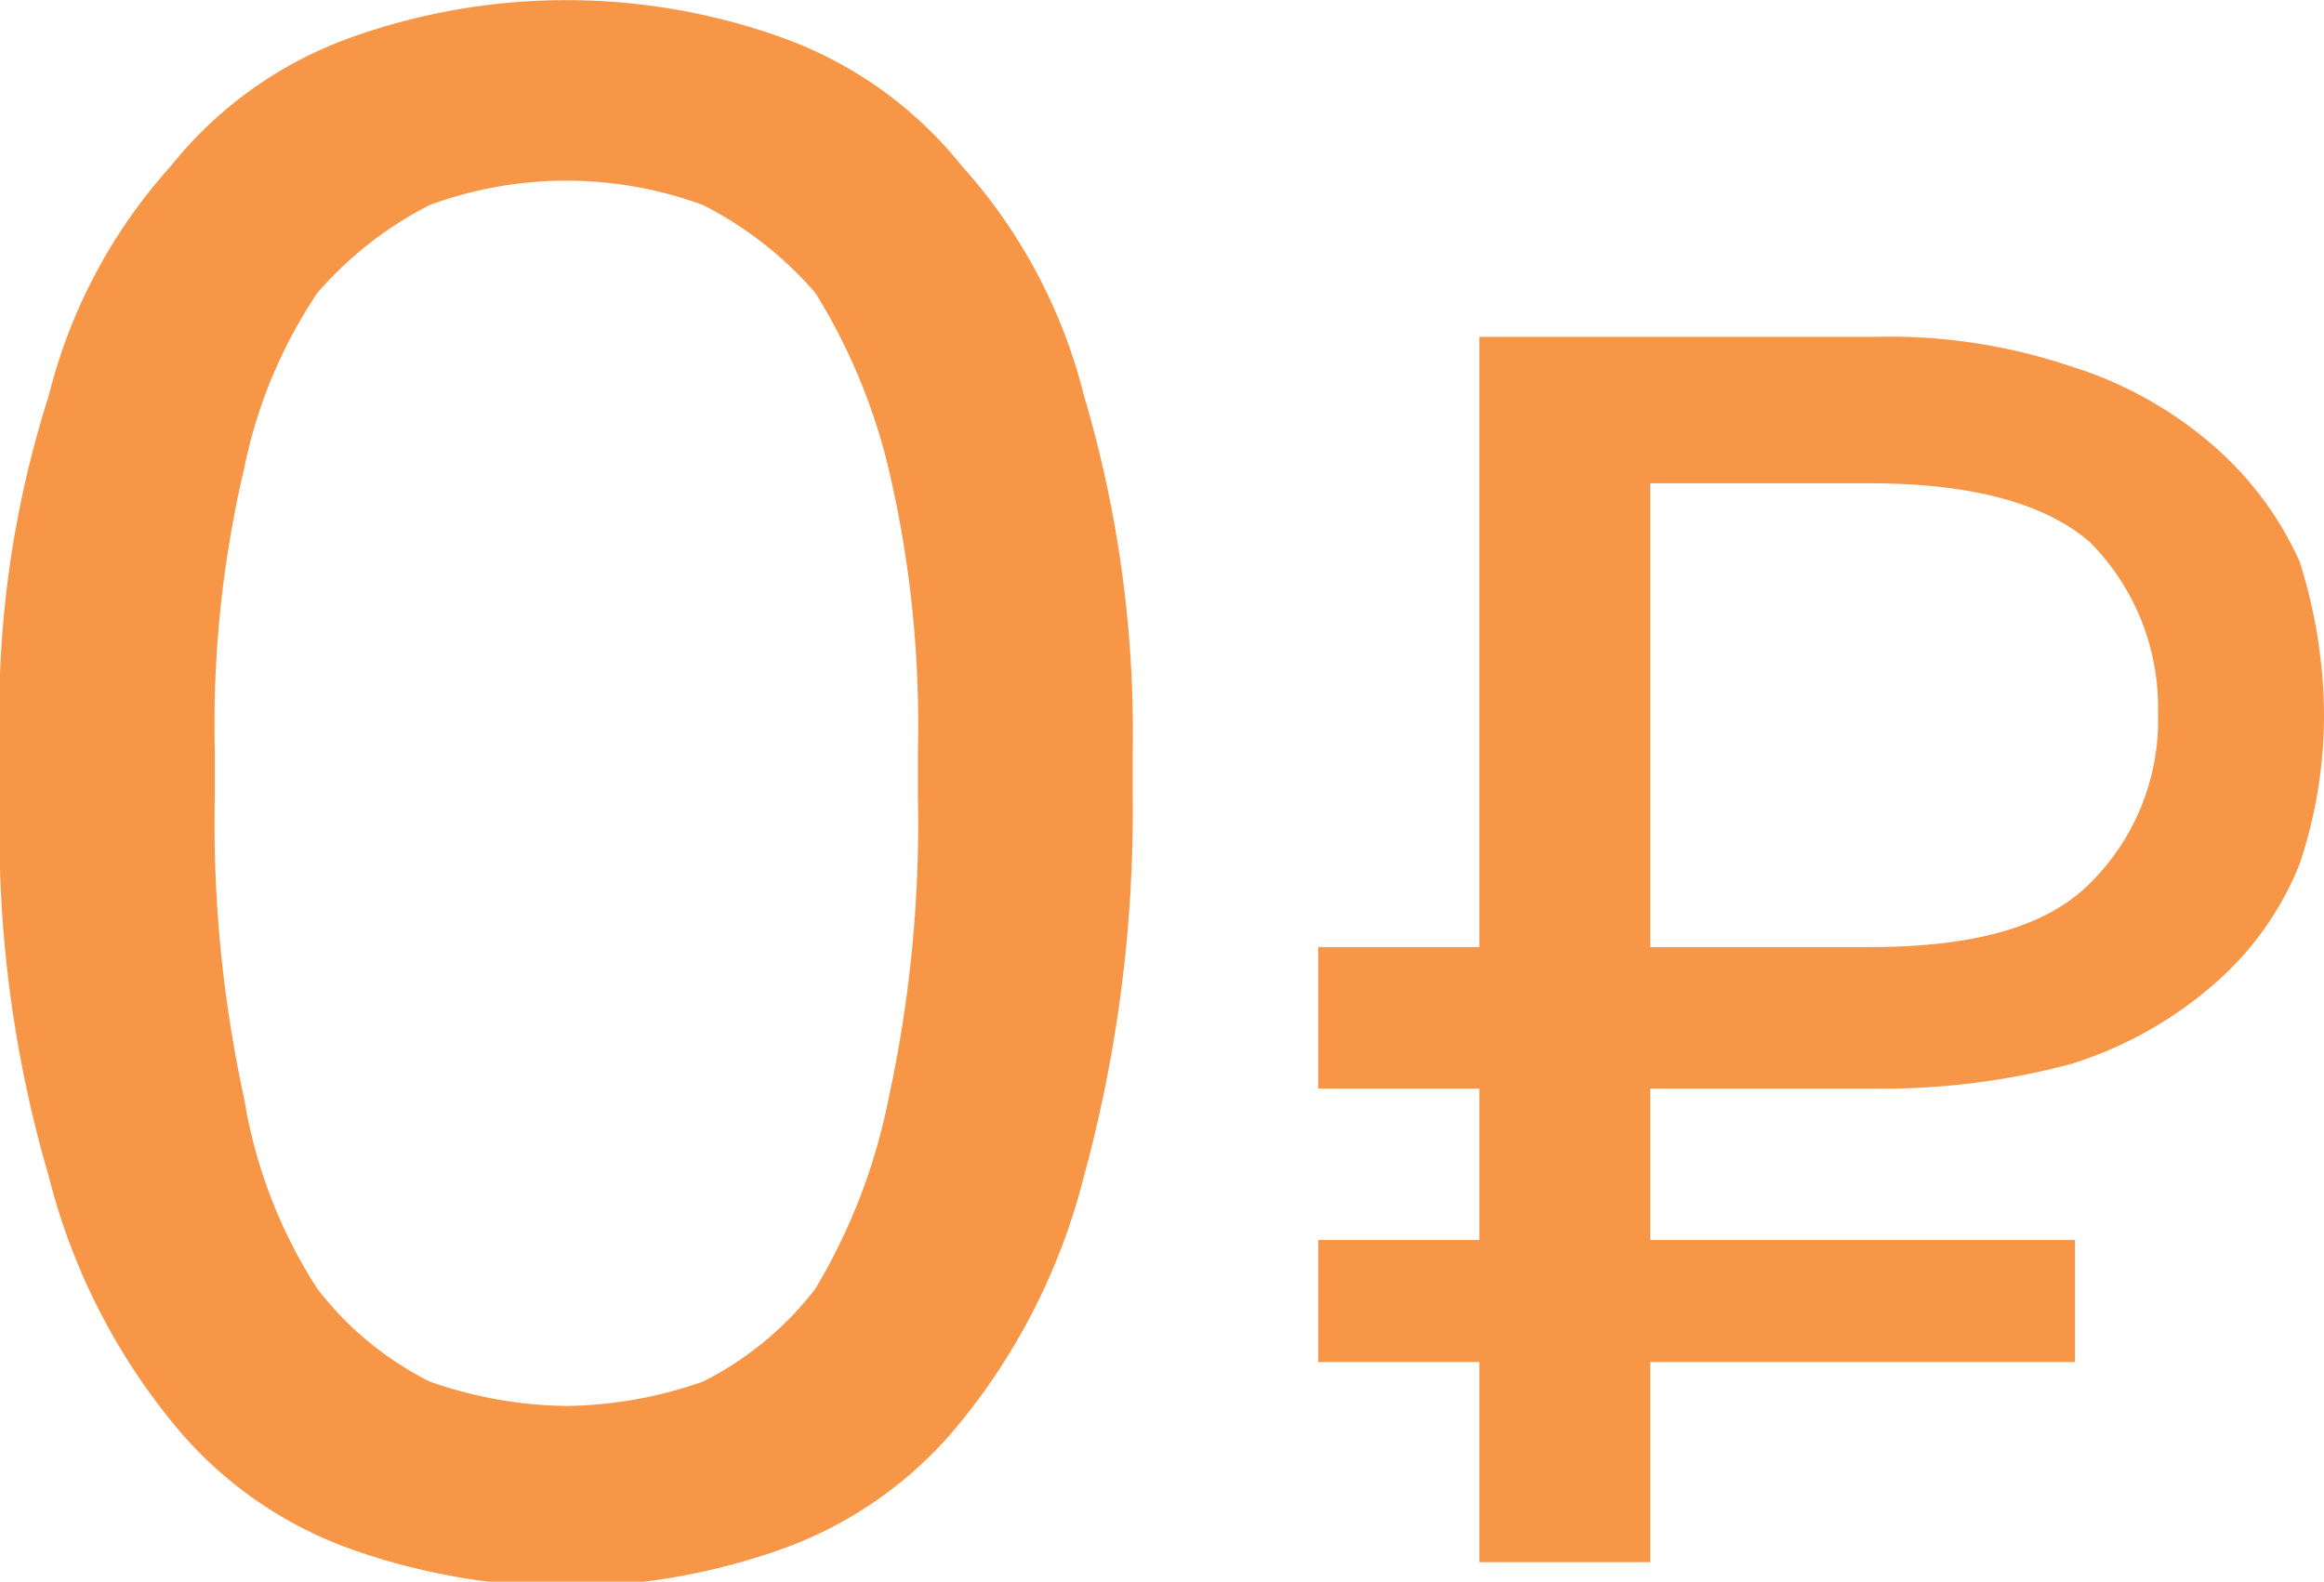
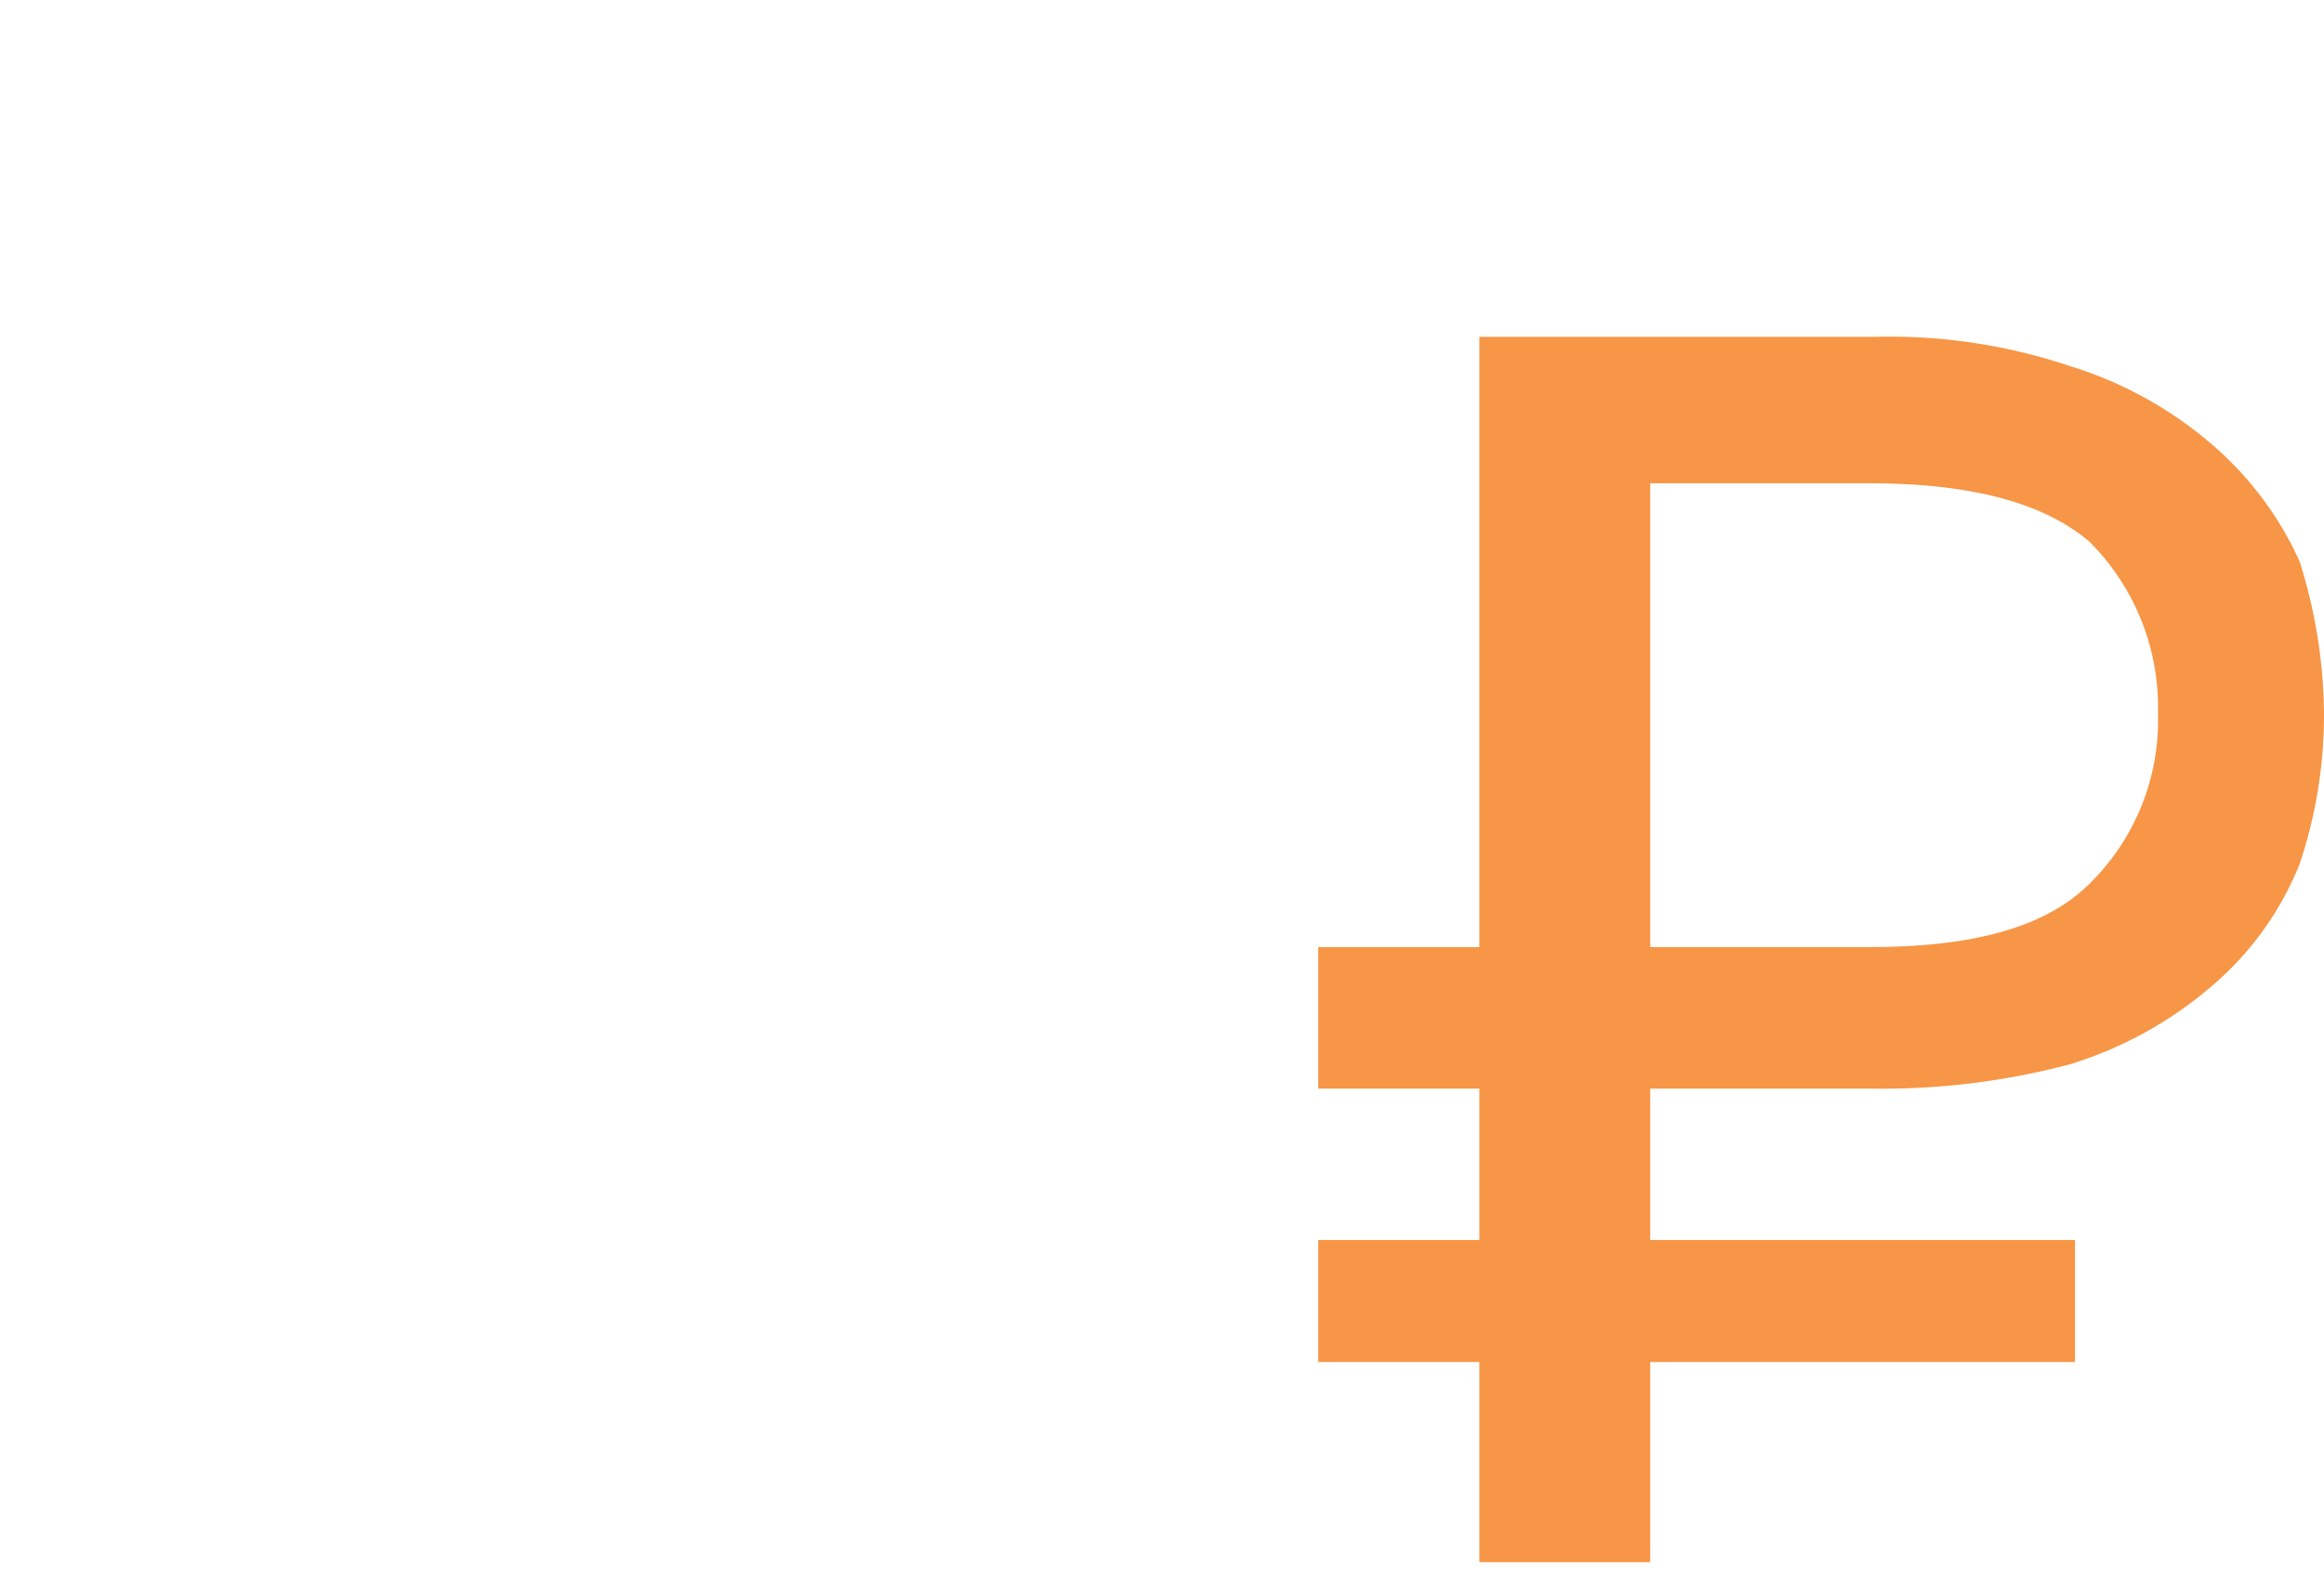
<svg xmlns="http://www.w3.org/2000/svg" id="Слой_1" data-name="Слой 1" viewBox="0 0 47.6 32.4">
  <g>
-     <path d="M518.2,554a13.3,13.3,0,0,1-4.5-.8,8.3,8.3,0,0,1-3.6-2.6,13,13,0,0,1-2.5-5,25.1,25.1,0,0,1-1-7.8v-.9a21.4,21.4,0,0,1,1-7.3,11,11,0,0,1,2.5-4.7,8.3,8.3,0,0,1,3.6-2.6,13.1,13.1,0,0,1,9,0,8.3,8.3,0,0,1,3.6,2.6,11,11,0,0,1,2.5,4.7,24.2,24.2,0,0,1,1,7.3v.9a28.5,28.5,0,0,1-1,7.8,13,13,0,0,1-2.5,5,8.3,8.3,0,0,1-3.6,2.6A13.3,13.3,0,0,1,518.2,554Zm0-3.7a8.7,8.7,0,0,0,2.8-.5,6.7,6.7,0,0,0,2.3-1.9,12.2,12.2,0,0,0,1.5-3.9,26.5,26.5,0,0,0,.6-6.2v-.9a22.9,22.9,0,0,0-.6-5.8,12.2,12.2,0,0,0-1.5-3.6,7.6,7.6,0,0,0-2.3-1.8,8.1,8.1,0,0,0-5.6,0,7.6,7.6,0,0,0-2.3,1.8,10,10,0,0,0-1.5,3.6,22.9,22.9,0,0,0-.6,5.8v.9a26.5,26.5,0,0,0,.6,6.2,10.2,10.2,0,0,0,1.5,3.9,6.7,6.7,0,0,0,2.3,1.9A8.7,8.7,0,0,0,518.2,550.3Z" transform="translate(-506.6 -521.5)" style="fill: #f79646" />
    <path d="M536.9,553.5v-4.1h-3.3v-2.5h3.3v-3.1h-3.3v-2.9h3.3V528.4H545a11.6,11.6,0,0,1,4,.6,8.1,8.1,0,0,1,2.9,1.6,6.9,6.9,0,0,1,1.8,2.4,10.6,10.6,0,0,1,.5,3.1,9.6,9.6,0,0,1-.5,3.1,6.4,6.4,0,0,1-1.8,2.5,8.1,8.1,0,0,1-2.9,1.6,15,15,0,0,1-4,.5h-4.6v3.1h8.7v2.5h-8.7v4.1Zm3.5-12.6h4.5c2.1,0,3.6-.4,4.5-1.3a4.7,4.7,0,0,0,1.4-3.5,4.8,4.8,0,0,0-1.4-3.5q-1.4-1.2-4.5-1.2h-4.5Z" transform="translate(-506.6 -521.5)" style="fill: #f79646" />
  </g>
</svg>